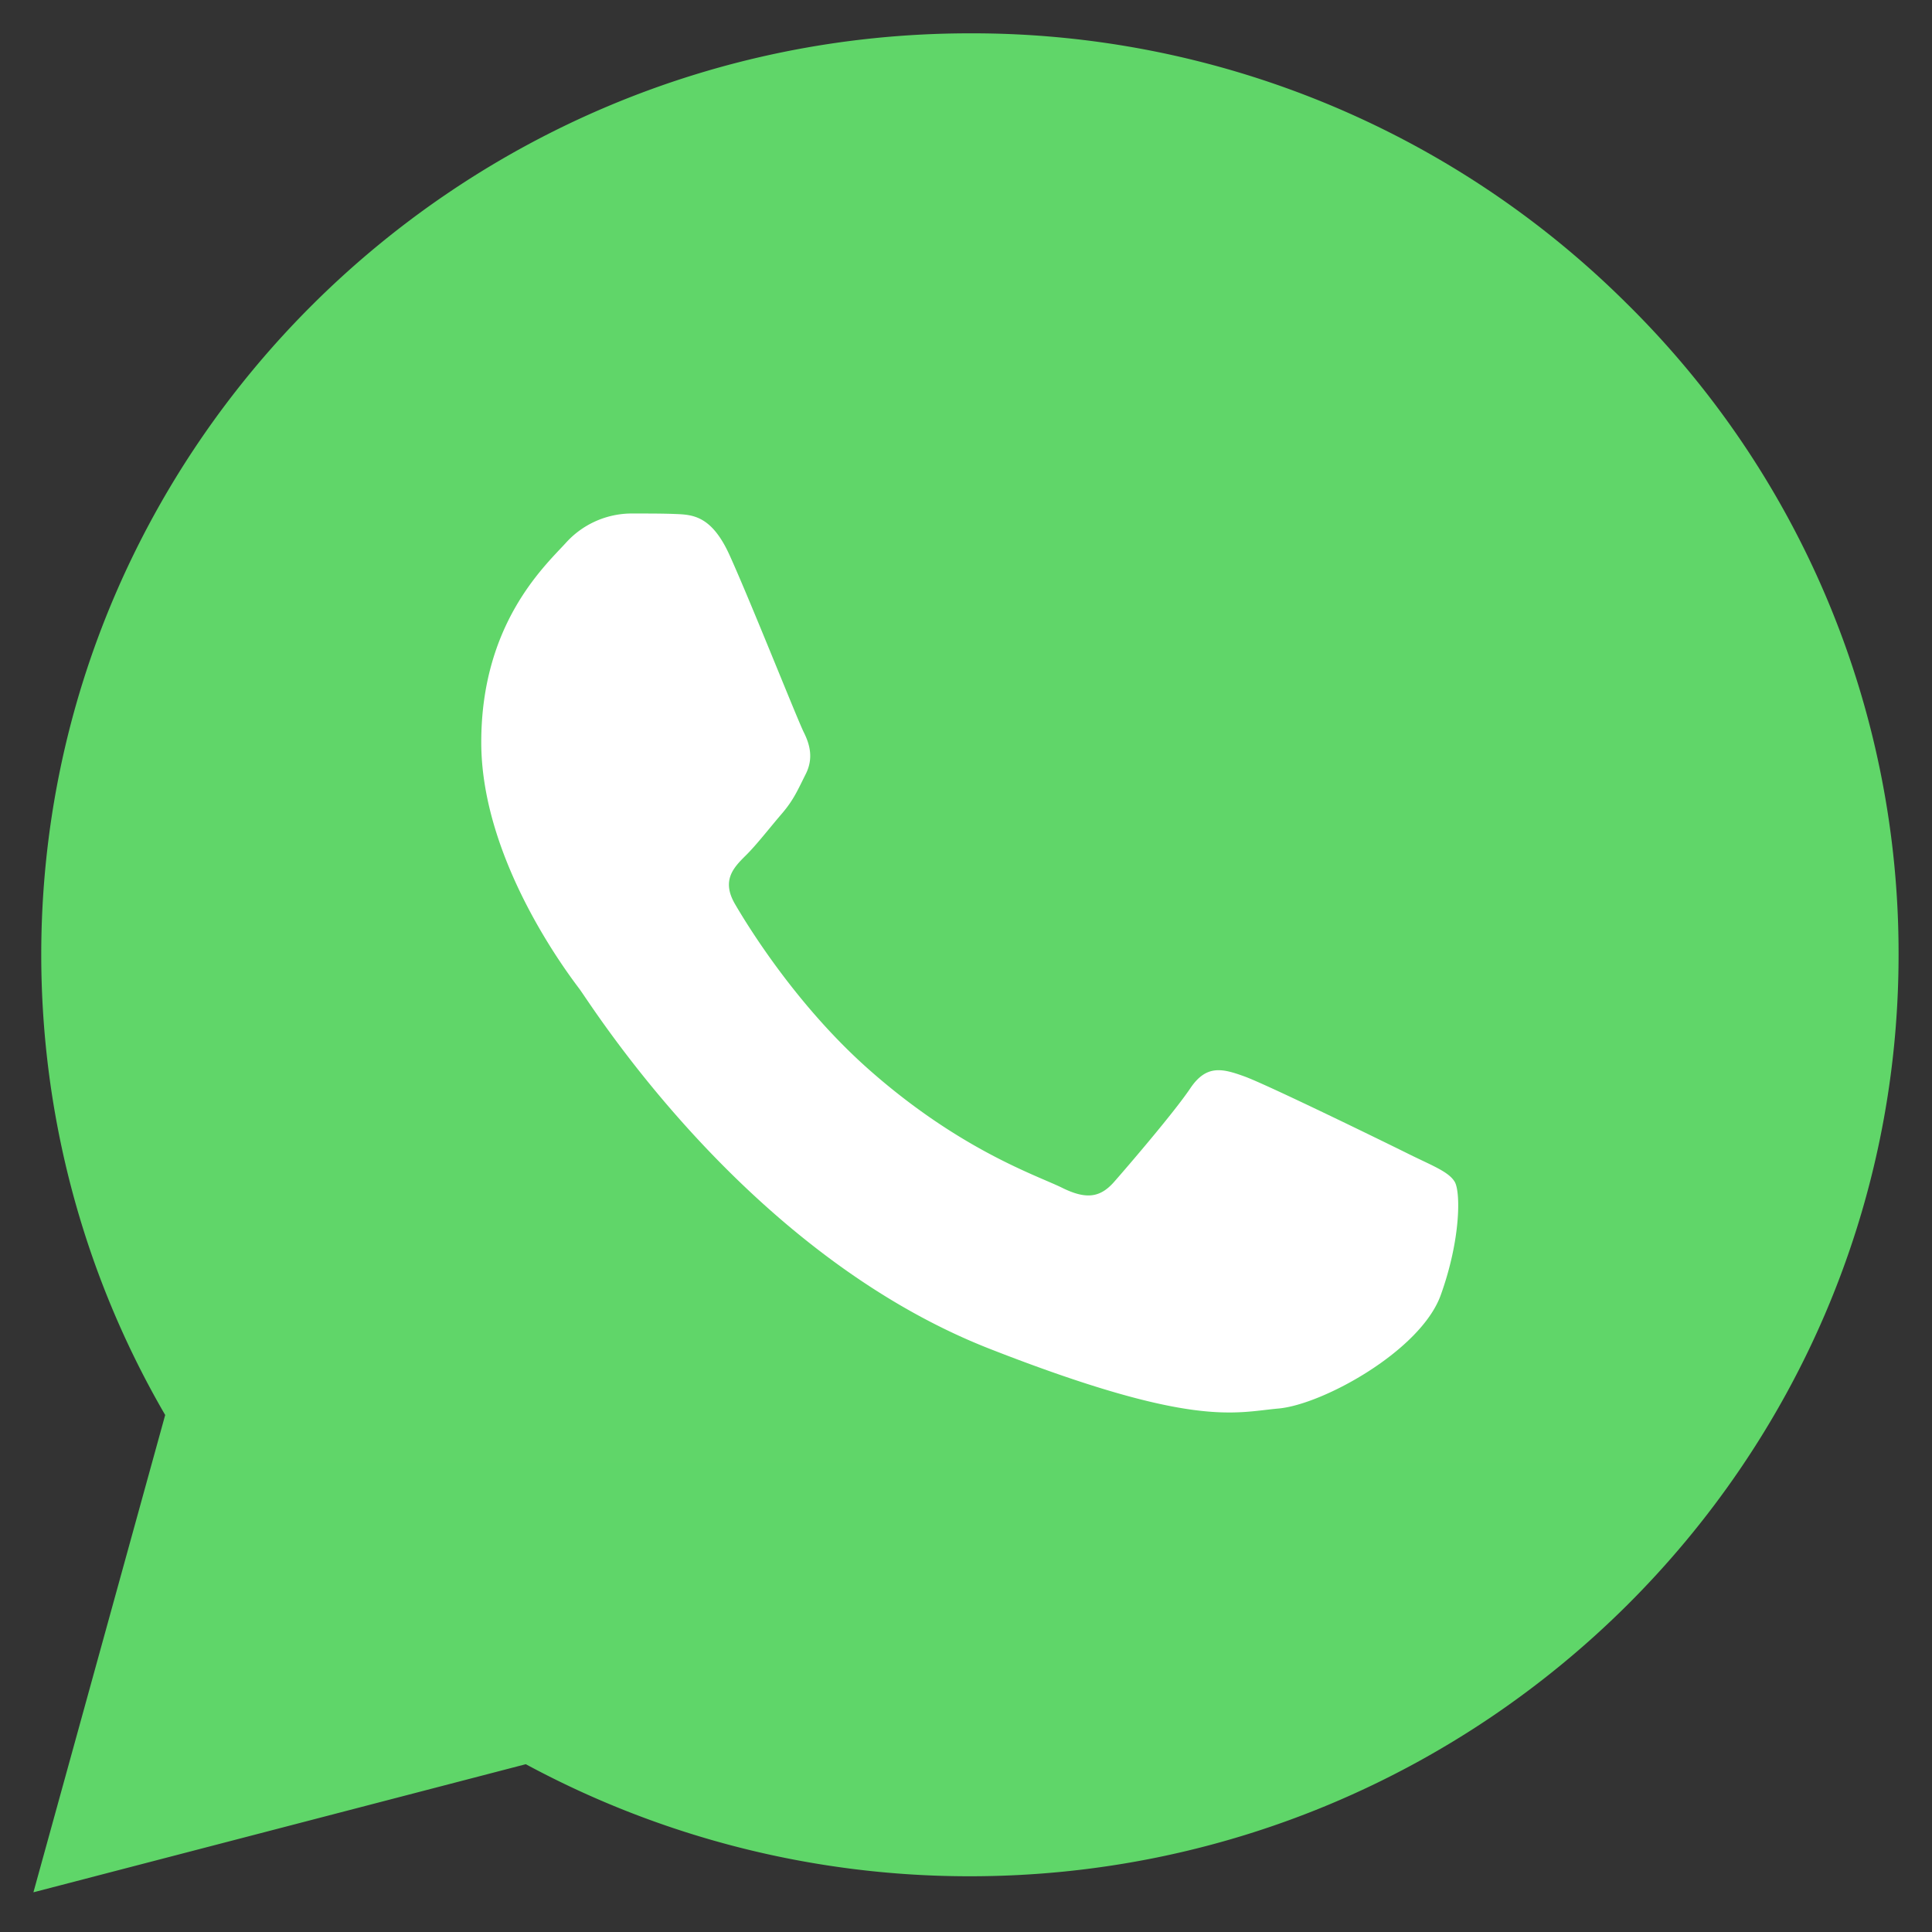
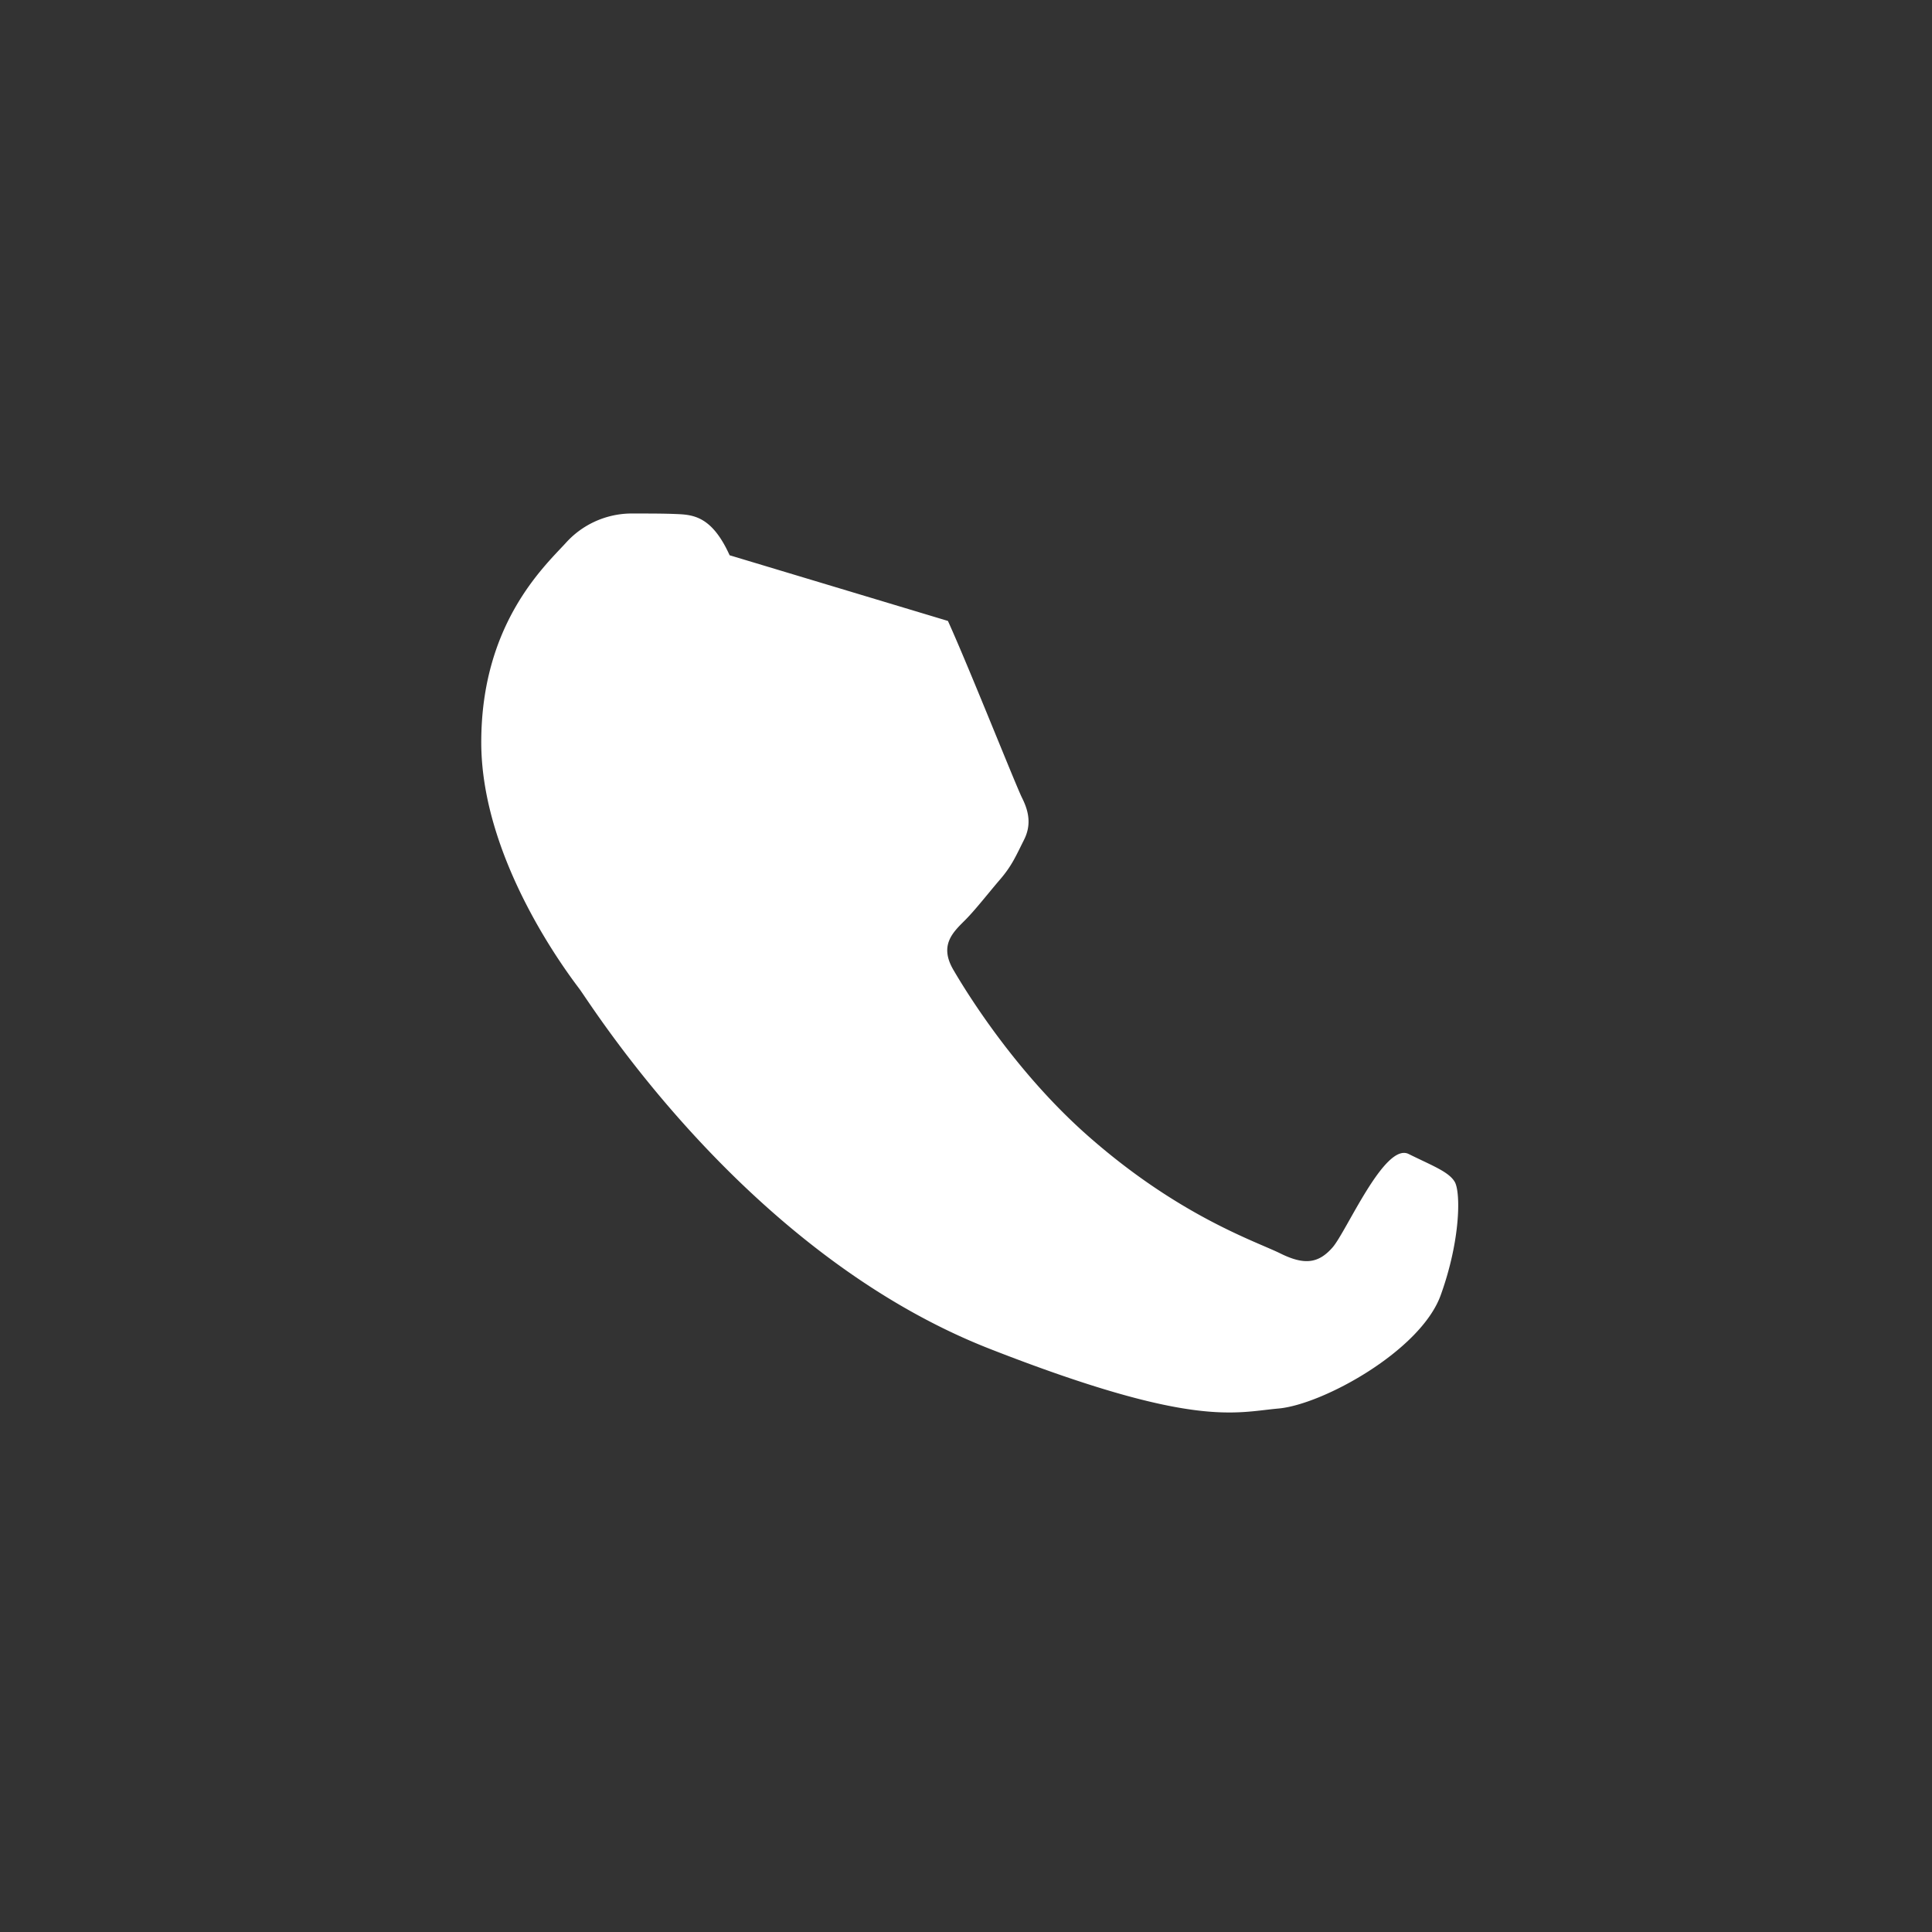
<svg xmlns="http://www.w3.org/2000/svg" width="20" height="20" fill="none">
  <rect width="100%" height="100%" fill="#333333" stroke="none" />
  <g clip-path="url(#a)">
-     <path fill="url(#b)" d="M.427 9.88c0 1.68.442 3.322 1.283 4.768L.346 19.589l5.097-1.326a9.67 9.67 0 0 0 4.593 1.16h.005c5.298 0 9.61-4.277 9.613-9.535a9.44 9.44 0 0 0-2.814-6.746 9.6 9.6 0 0 0-6.8-2.797C4.742.345.43 4.623.427 9.88" />
-     <path fill="#fff" d="M7.553 5.748c-.186-.411-.383-.42-.56-.427-.145-.006-.31-.005-.477-.005a.92.92 0 0 0-.663.309c-.228.247-.871.844-.871 2.059 0 1.214.892 2.388 1.016 2.553s1.721 2.737 4.25 3.727c2.102.822 2.53.658 2.986.617.456-.04 1.472-.597 1.68-1.173s.207-1.07.145-1.174-.228-.165-.477-.288c-.249-.124-1.472-.721-1.7-.803-.229-.083-.394-.124-.56.123s-.643.803-.788.968-.29.185-.539.062c-.249-.124-1.05-.384-2.001-1.225-.74-.655-1.24-1.463-1.384-1.71-.145-.247-.016-.38.109-.504.112-.11.249-.288.373-.432s.166-.247.249-.412.041-.309-.02-.432c-.063-.124-.547-1.345-.768-1.833" />
+     <path fill="#fff" d="M7.553 5.748c-.186-.411-.383-.42-.56-.427-.145-.006-.31-.005-.477-.005a.92.92 0 0 0-.663.309c-.228.247-.871.844-.871 2.059 0 1.214.892 2.388 1.016 2.553s1.721 2.737 4.25 3.727c2.102.822 2.53.658 2.986.617.456-.04 1.472-.597 1.68-1.173s.207-1.07.145-1.174-.228-.165-.477-.288s-.643.803-.788.968-.29.185-.539.062c-.249-.124-1.05-.384-2.001-1.225-.74-.655-1.24-1.463-1.384-1.71-.145-.247-.016-.38.109-.504.112-.11.249-.288.373-.432s.166-.247.249-.412.041-.309-.02-.432c-.063-.124-.547-1.345-.768-1.833" />
  </g>
  <defs>
    <linearGradient id="b" x1="965.71" x2="965.71" y1="1924.72" y2=".345" gradientUnits="userSpaceOnUse">
      <stop stop-color="#1FAF38" />
      <stop offset="1" stop-color="#60D669" />
    </linearGradient>
    <clipPath id="a">
      <path fill="#fff" d="M0 0h20v20H0z" />
    </clipPath>
  </defs>
</svg>